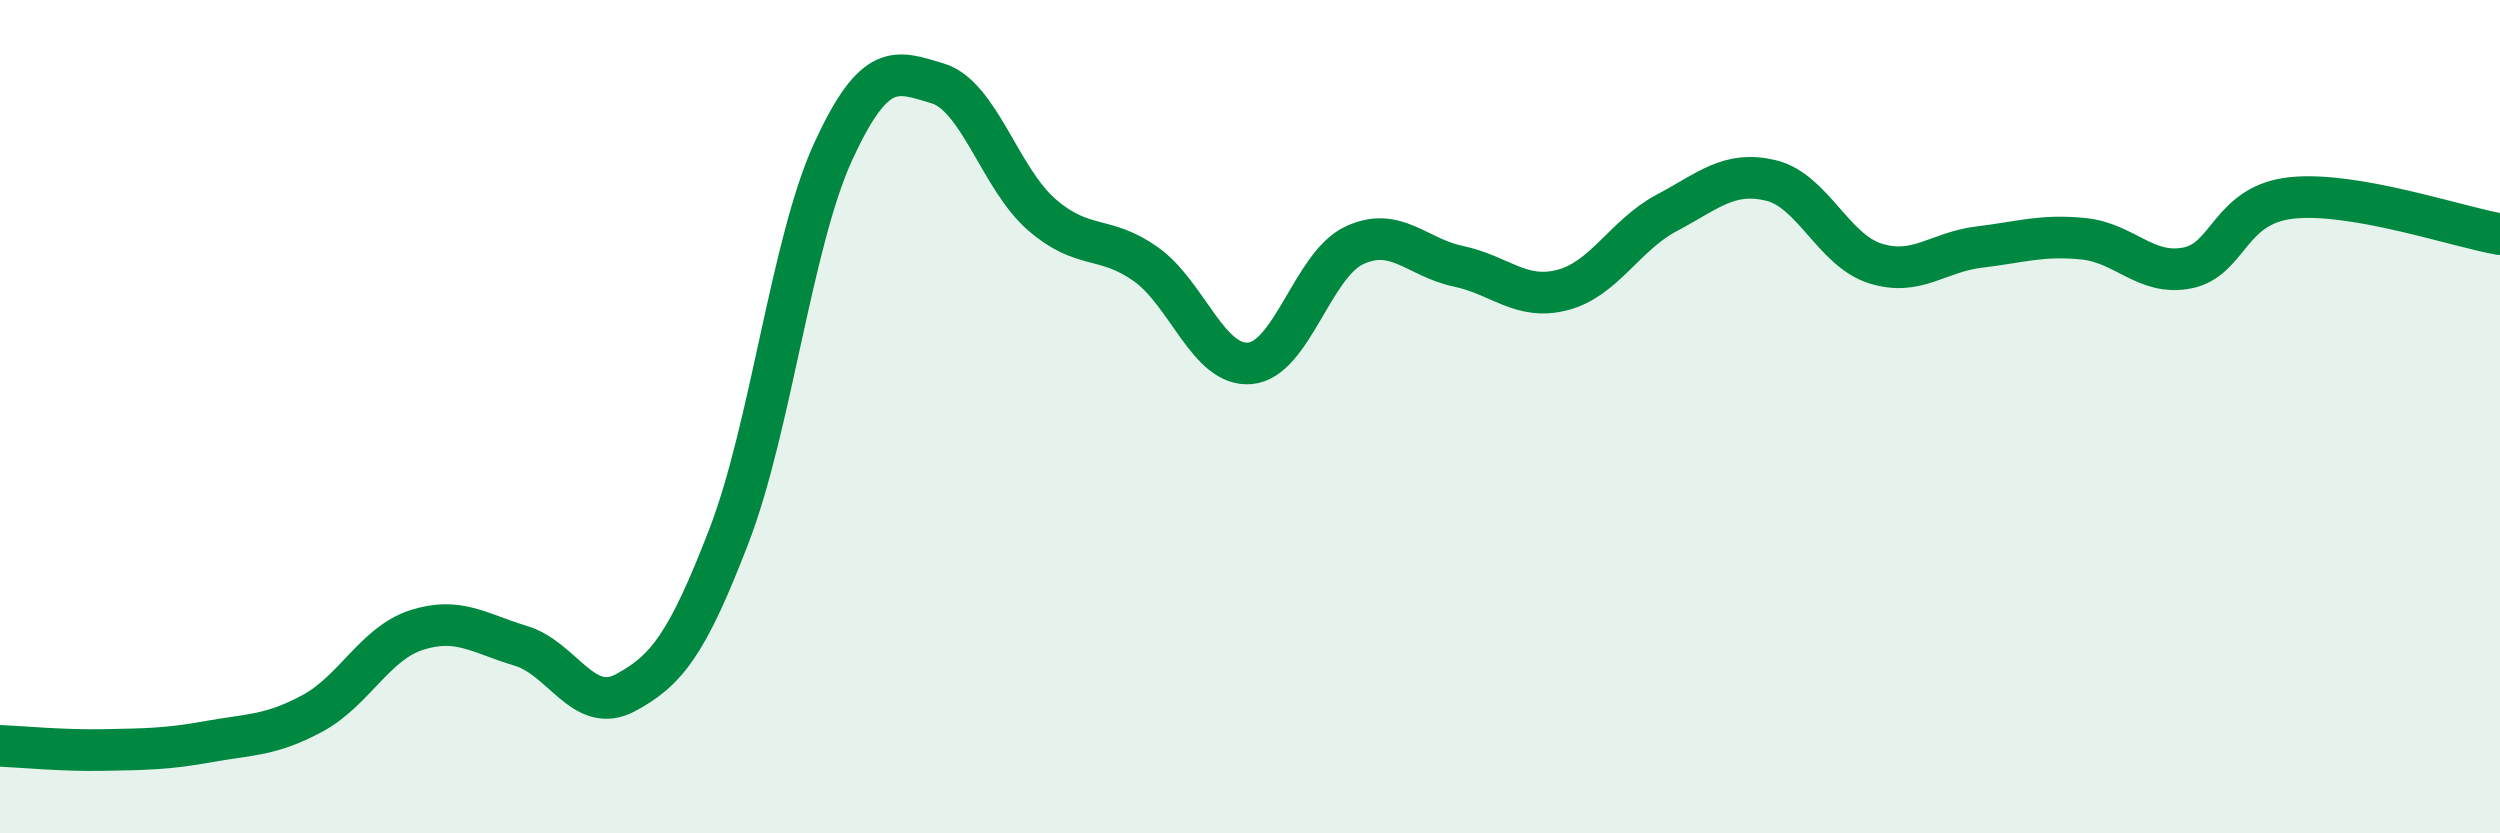
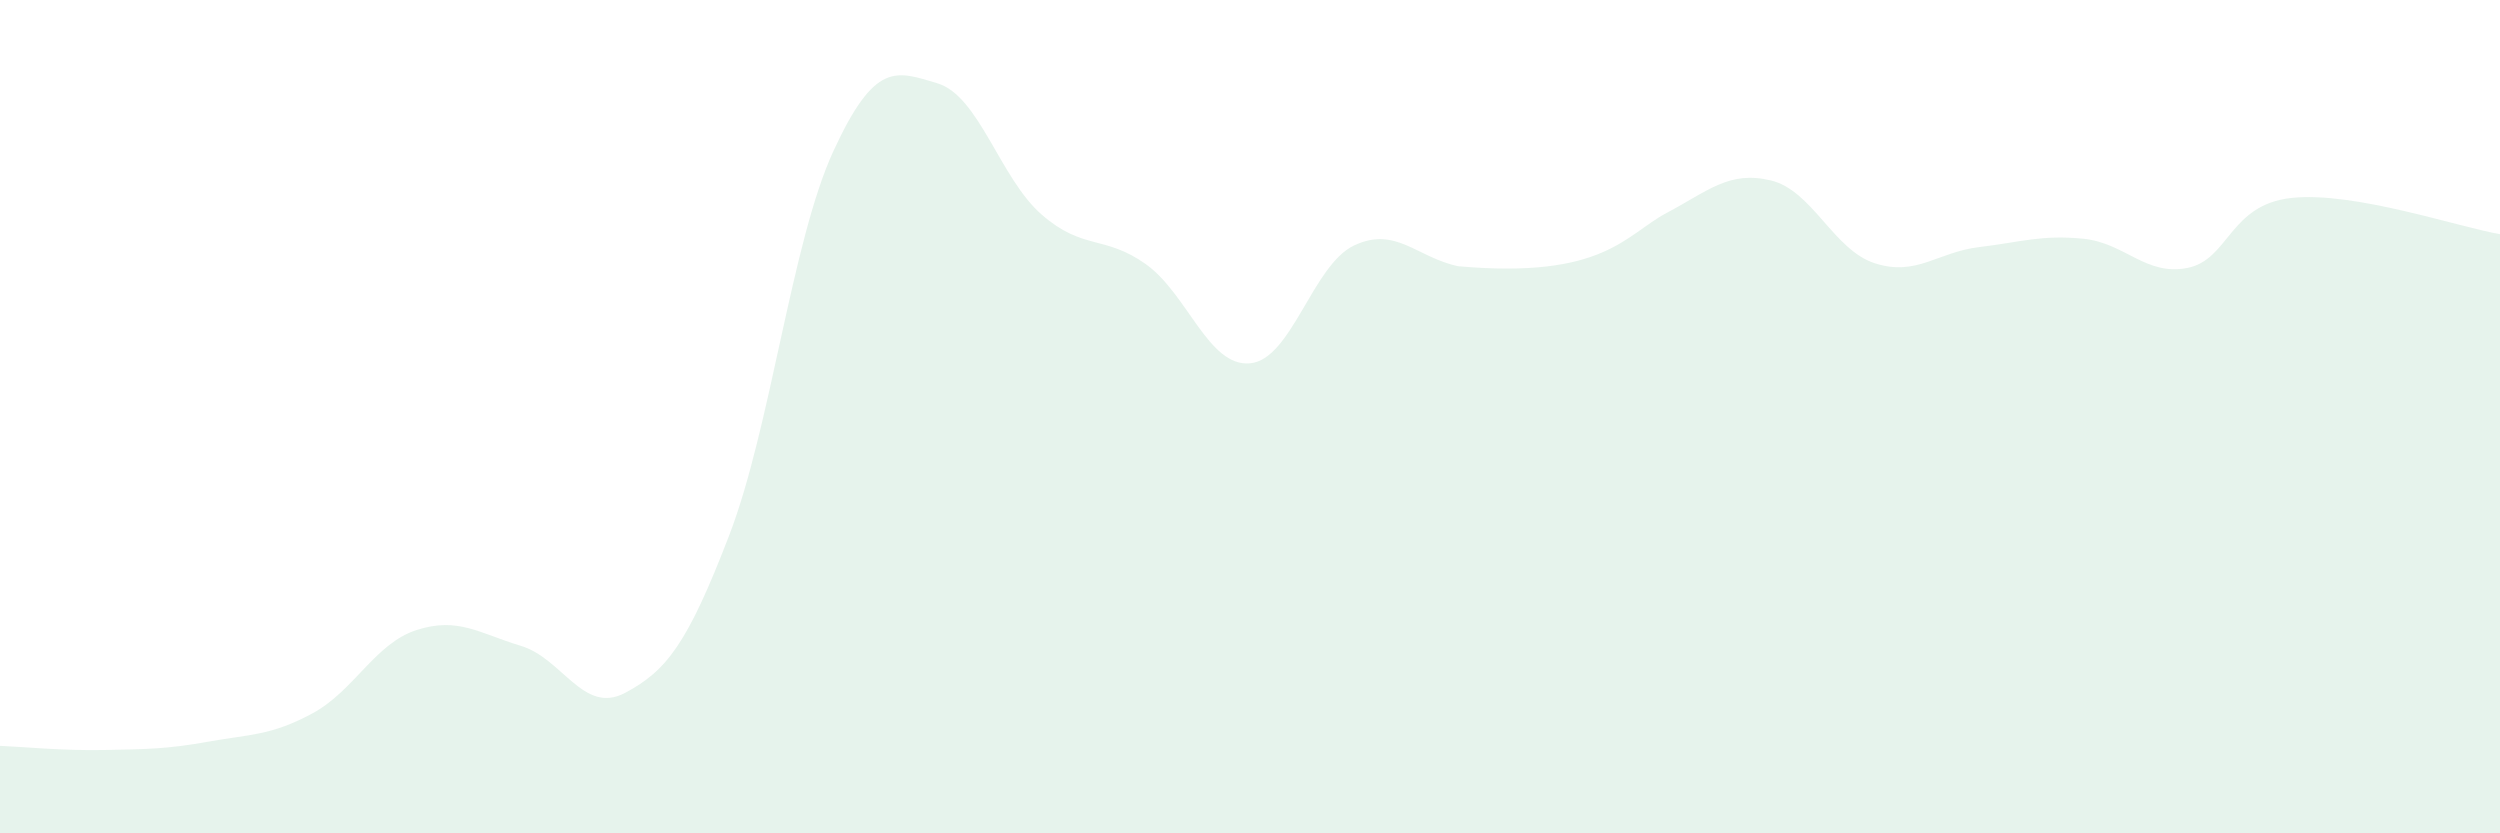
<svg xmlns="http://www.w3.org/2000/svg" width="60" height="20" viewBox="0 0 60 20">
-   <path d="M 0,17.9 C 0.5,17.92 1.5,18.02 2.5,18 C 3.5,17.98 4,17.98 5,17.8 C 6,17.62 6.5,17.66 7.5,17.12 C 8.5,16.58 9,15.44 10,15.12 C 11,14.8 11.5,15.2 12.5,15.5 C 13.5,15.8 14,17.16 15,16.63 C 16,16.1 16.5,15.45 17.5,12.85 C 18.5,10.25 19,5.8 20,3.63 C 21,1.46 21.5,1.7 22.5,2 C 23.5,2.3 24,4.28 25,5.15 C 26,6.02 26.5,5.63 27.5,6.34 C 28.5,7.05 29,8.81 30,8.72 C 31,8.63 31.5,6.36 32.5,5.89 C 33.5,5.42 34,6.18 35,6.39 C 36,6.6 36.5,7.22 37.5,6.96 C 38.5,6.7 39,5.64 40,5.11 C 41,4.58 41.5,4.09 42.5,4.33 C 43.5,4.57 44,6 45,6.32 C 46,6.64 46.5,6.05 47.5,5.93 C 48.5,5.81 49,5.63 50,5.73 C 51,5.83 51.5,6.63 52.5,6.43 C 53.5,6.23 53.5,4.91 55,4.75 C 56.5,4.59 59,5.45 60,5.62L60 20L0 20Z" fill="#008740" opacity="0.1" stroke-linecap="round" stroke-linejoin="round" />
-   <path d="M 0,17.9 C 0.5,17.92 1.5,18.02 2.5,18 C 3.5,17.98 4,17.98 5,17.8 C 6,17.62 6.5,17.66 7.5,17.12 C 8.5,16.58 9,15.44 10,15.12 C 11,14.8 11.5,15.2 12.5,15.5 C 13.5,15.8 14,17.16 15,16.63 C 16,16.1 16.5,15.45 17.5,12.85 C 18.5,10.25 19,5.8 20,3.63 C 21,1.46 21.5,1.7 22.5,2 C 23.5,2.3 24,4.28 25,5.15 C 26,6.02 26.5,5.63 27.5,6.34 C 28.5,7.05 29,8.81 30,8.72 C 31,8.63 31.5,6.36 32.5,5.89 C 33.5,5.42 34,6.18 35,6.39 C 36,6.6 36.5,7.22 37.5,6.96 C 38.5,6.7 39,5.64 40,5.11 C 41,4.58 41.5,4.09 42.5,4.33 C 43.5,4.57 44,6 45,6.32 C 46,6.64 46.5,6.05 47.5,5.93 C 48.5,5.81 49,5.63 50,5.73 C 51,5.83 51.5,6.63 52.5,6.43 C 53.5,6.23 53.5,4.91 55,4.75 C 56.5,4.59 59,5.45 60,5.62" stroke="#008740" stroke-width="1" fill="none" stroke-linecap="round" stroke-linejoin="round" />
+   <path d="M 0,17.9 C 0.5,17.92 1.5,18.02 2.5,18 C 3.5,17.98 4,17.98 5,17.8 C 6,17.62 6.5,17.66 7.5,17.12 C 8.5,16.58 9,15.44 10,15.12 C 11,14.8 11.5,15.2 12.5,15.5 C 13.5,15.8 14,17.16 15,16.63 C 16,16.1 16.5,15.45 17.5,12.85 C 18.5,10.25 19,5.8 20,3.63 C 21,1.46 21.5,1.7 22.5,2 C 23.5,2.3 24,4.28 25,5.15 C 26,6.02 26.5,5.63 27.5,6.34 C 28.5,7.05 29,8.81 30,8.72 C 31,8.63 31.5,6.36 32.5,5.89 C 33.5,5.42 34,6.18 35,6.39 C 38.5,6.7 39,5.64 40,5.11 C 41,4.58 41.5,4.09 42.5,4.33 C 43.5,4.57 44,6 45,6.32 C 46,6.64 46.5,6.05 47.5,5.93 C 48.5,5.81 49,5.63 50,5.73 C 51,5.83 51.5,6.63 52.5,6.43 C 53.5,6.23 53.5,4.91 55,4.75 C 56.5,4.59 59,5.45 60,5.62L60 20L0 20Z" fill="#008740" opacity="0.1" stroke-linecap="round" stroke-linejoin="round" />
</svg>